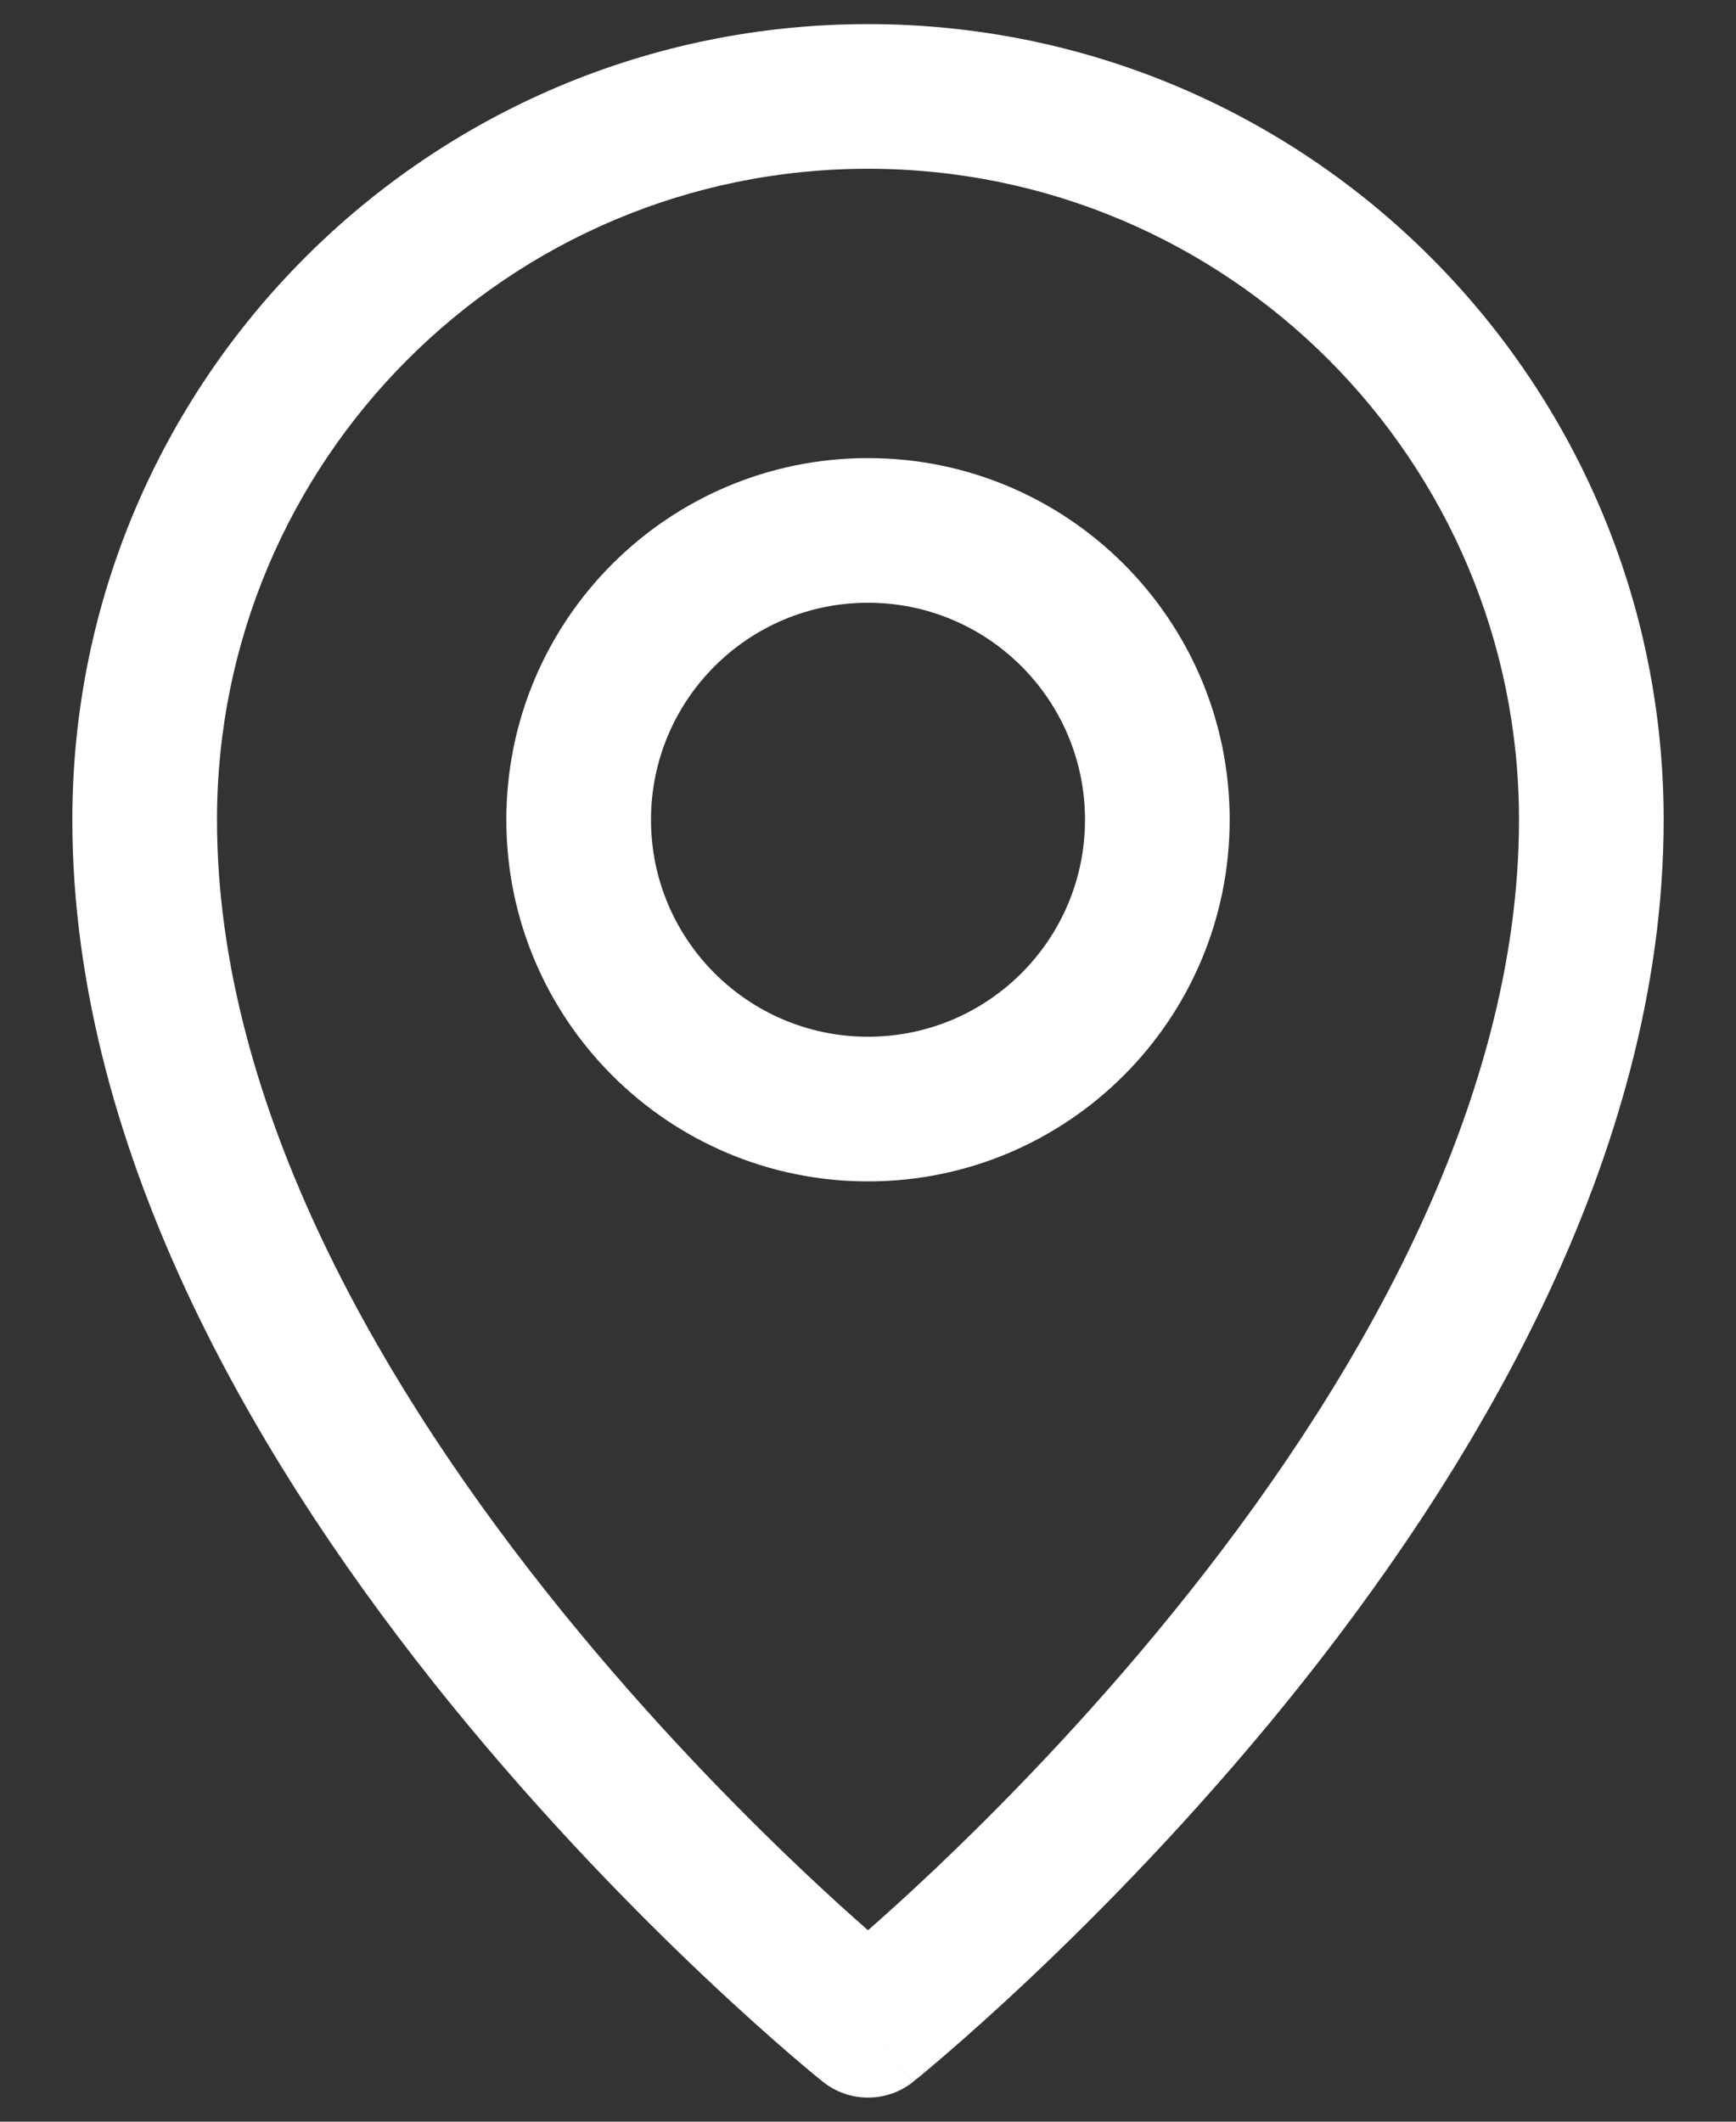
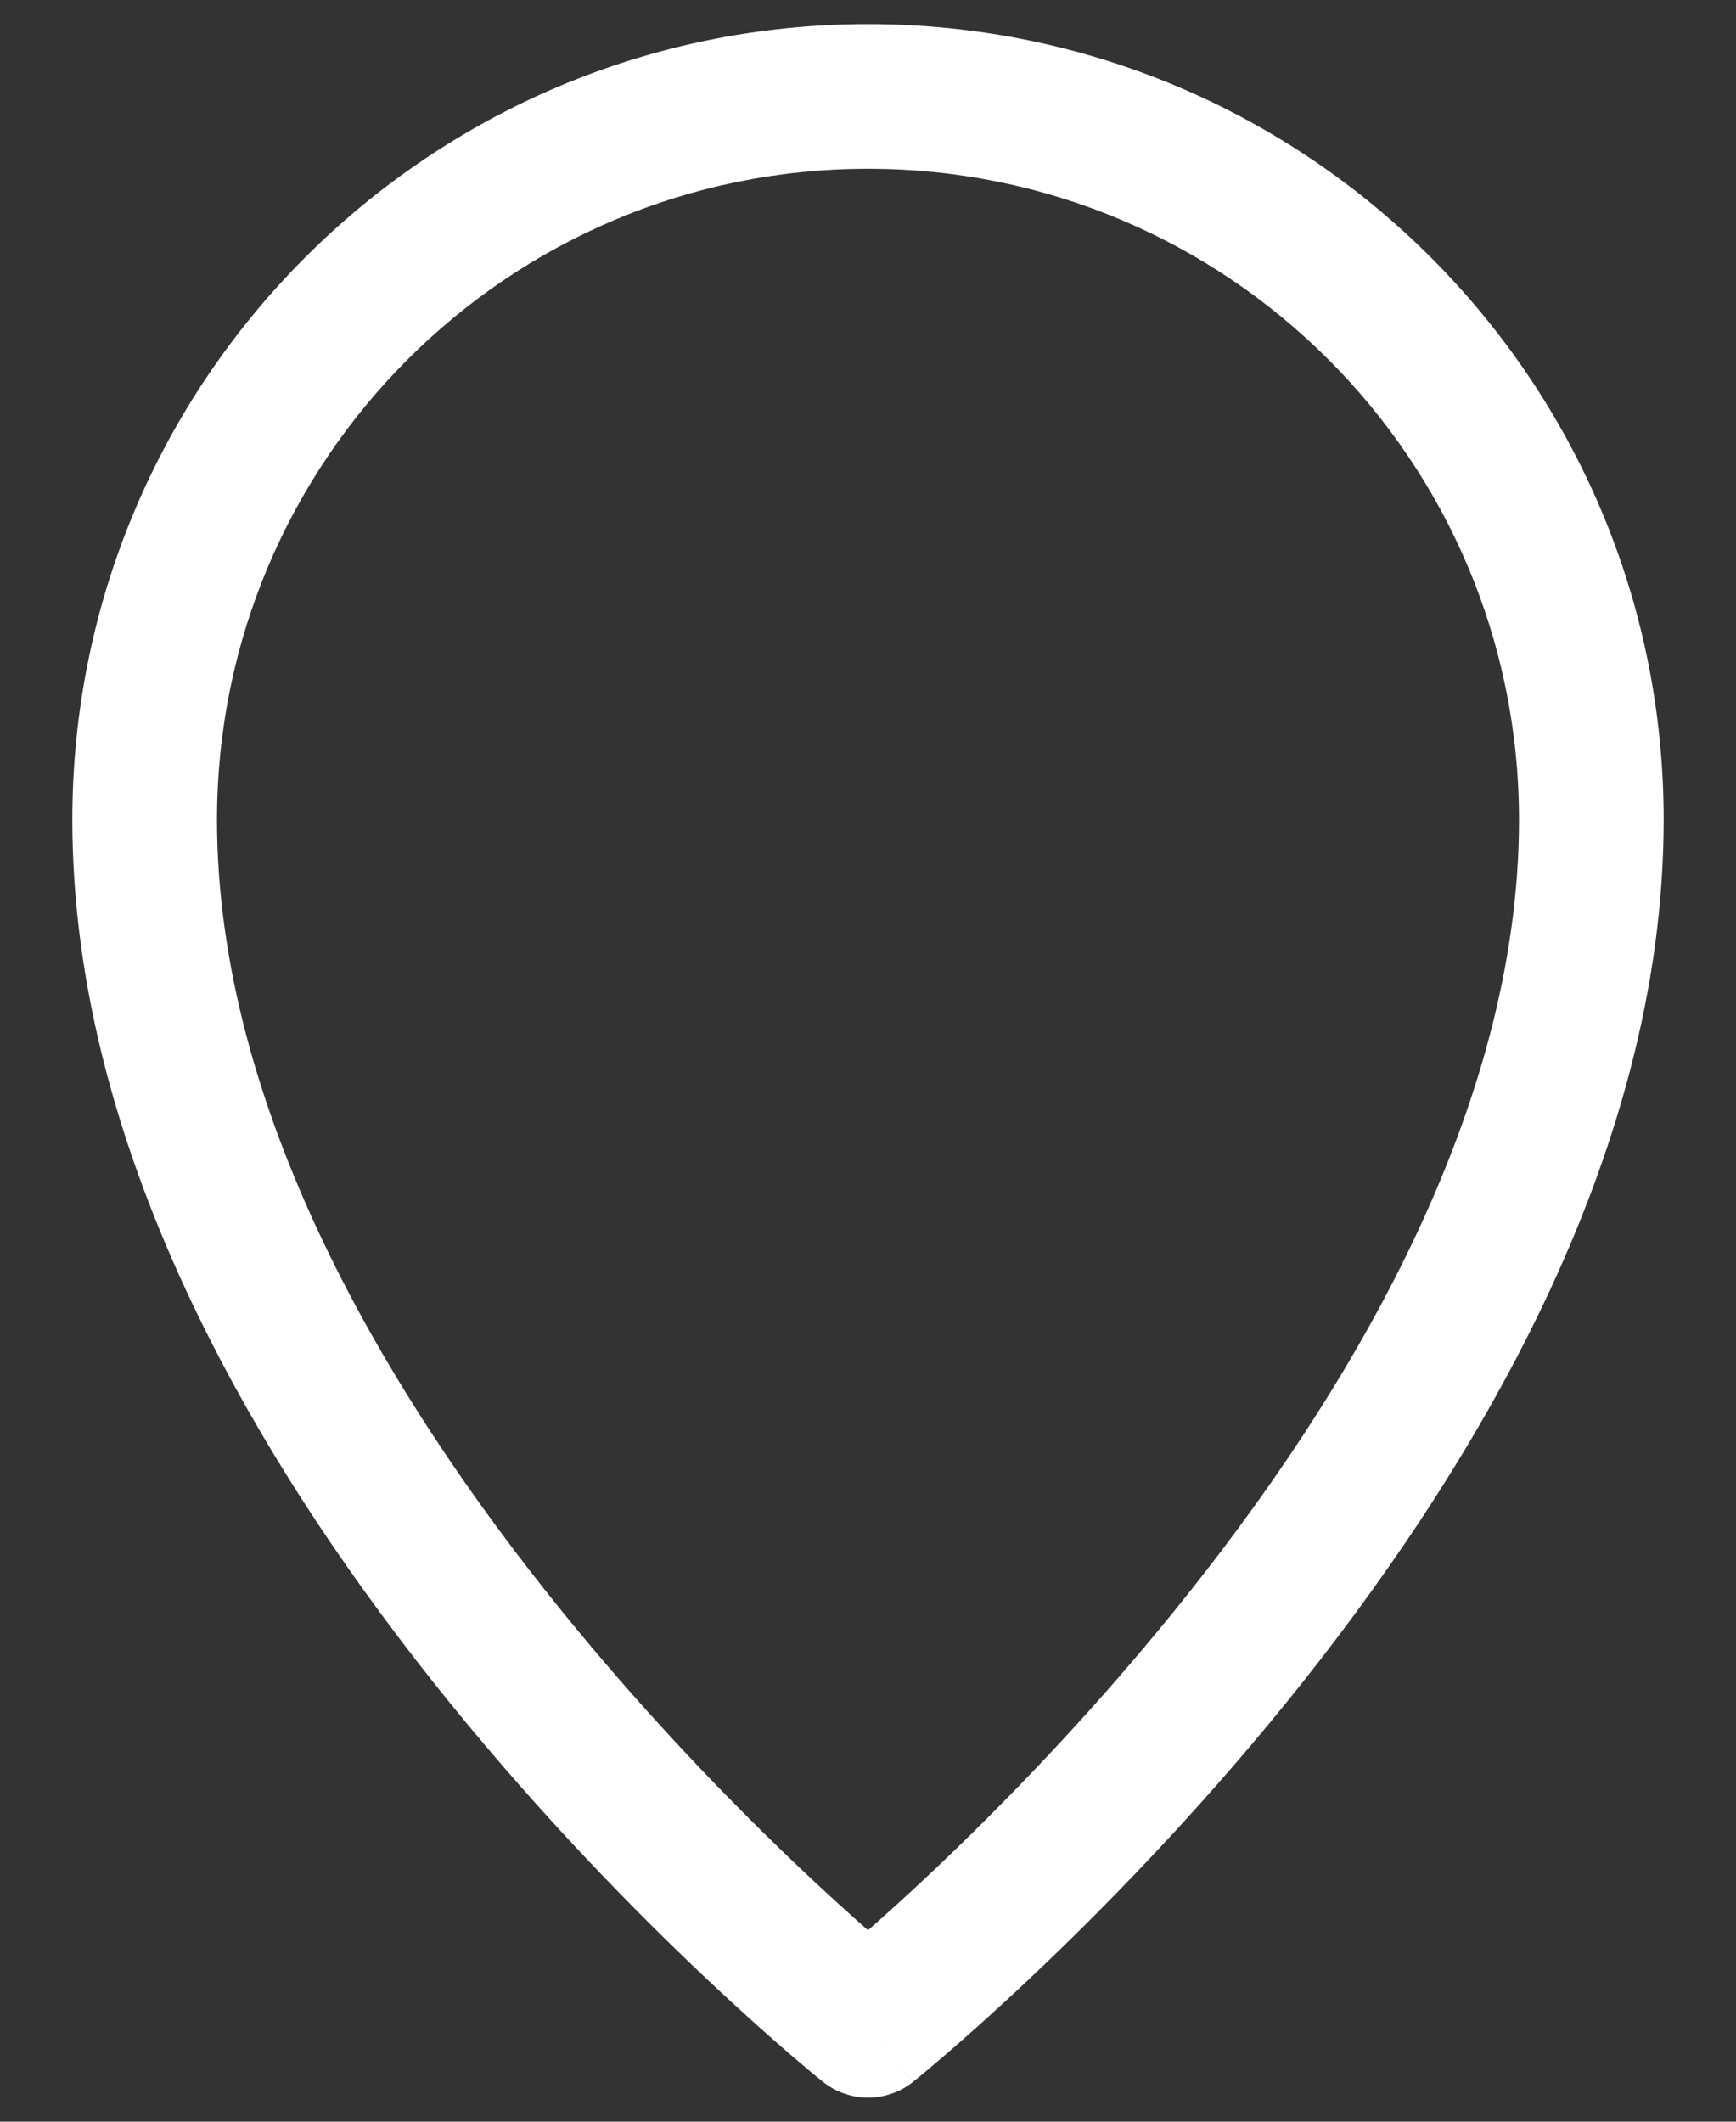
<svg xmlns="http://www.w3.org/2000/svg" width="18" height="22" viewBox="0 0 18 22" fill="none">
  <rect x="0" y="0" width="18" height="22" fill="#333333" stroke="none" />
  <path d="M0.75 8.5C0.75 3.944 4.444 0.25 9 0.25C13.556 0.25 17.25 3.944 17.25 8.5C17.25 12.016 15.236 15.312 13.333 17.66C12.369 18.848 11.407 19.826 10.687 20.506C10.326 20.847 10.025 21.114 9.812 21.298C9.706 21.389 9.621 21.46 9.563 21.509C9.534 21.533 9.511 21.551 9.495 21.564L9.476 21.579L9.471 21.584L9.469 21.585C9.469 21.585 9.469 21.586 9 21C8.531 21.586 8.531 21.585 8.531 21.585L8.529 21.584L8.524 21.579L8.505 21.564C8.489 21.551 8.466 21.533 8.437 21.509C8.379 21.46 8.294 21.389 8.188 21.298C7.975 21.114 7.674 20.847 7.313 20.506C6.593 19.826 5.631 18.848 4.667 17.66C2.763 15.312 0.75 12.016 0.75 8.5ZM9 21L8.531 21.585C8.805 21.805 9.195 21.805 9.469 21.586L9 21ZM9 20.015C9.179 19.858 9.402 19.657 9.657 19.416C10.343 18.768 11.256 17.839 12.167 16.715C14.014 14.438 15.75 11.484 15.75 8.5C15.75 4.772 12.728 1.75 9 1.75C5.272 1.75 2.25 4.772 2.25 8.5C2.25 11.484 3.987 14.438 5.833 16.715C6.744 17.839 7.657 18.768 8.343 19.416C8.598 19.657 8.821 19.858 9 20.015Z" fill="white" />
-   <path d="M5.25 8.5C5.25 6.429 6.929 4.75 9 4.75C11.071 4.75 12.75 6.429 12.75 8.5C12.75 10.571 11.071 12.25 9 12.25C6.929 12.25 5.25 10.571 5.25 8.5ZM9 6.25C7.757 6.25 6.75 7.257 6.75 8.5C6.75 9.743 7.757 10.75 9 10.75C10.243 10.75 11.25 9.743 11.25 8.5C11.25 7.257 10.243 6.25 9 6.25Z" fill="white" />
</svg>